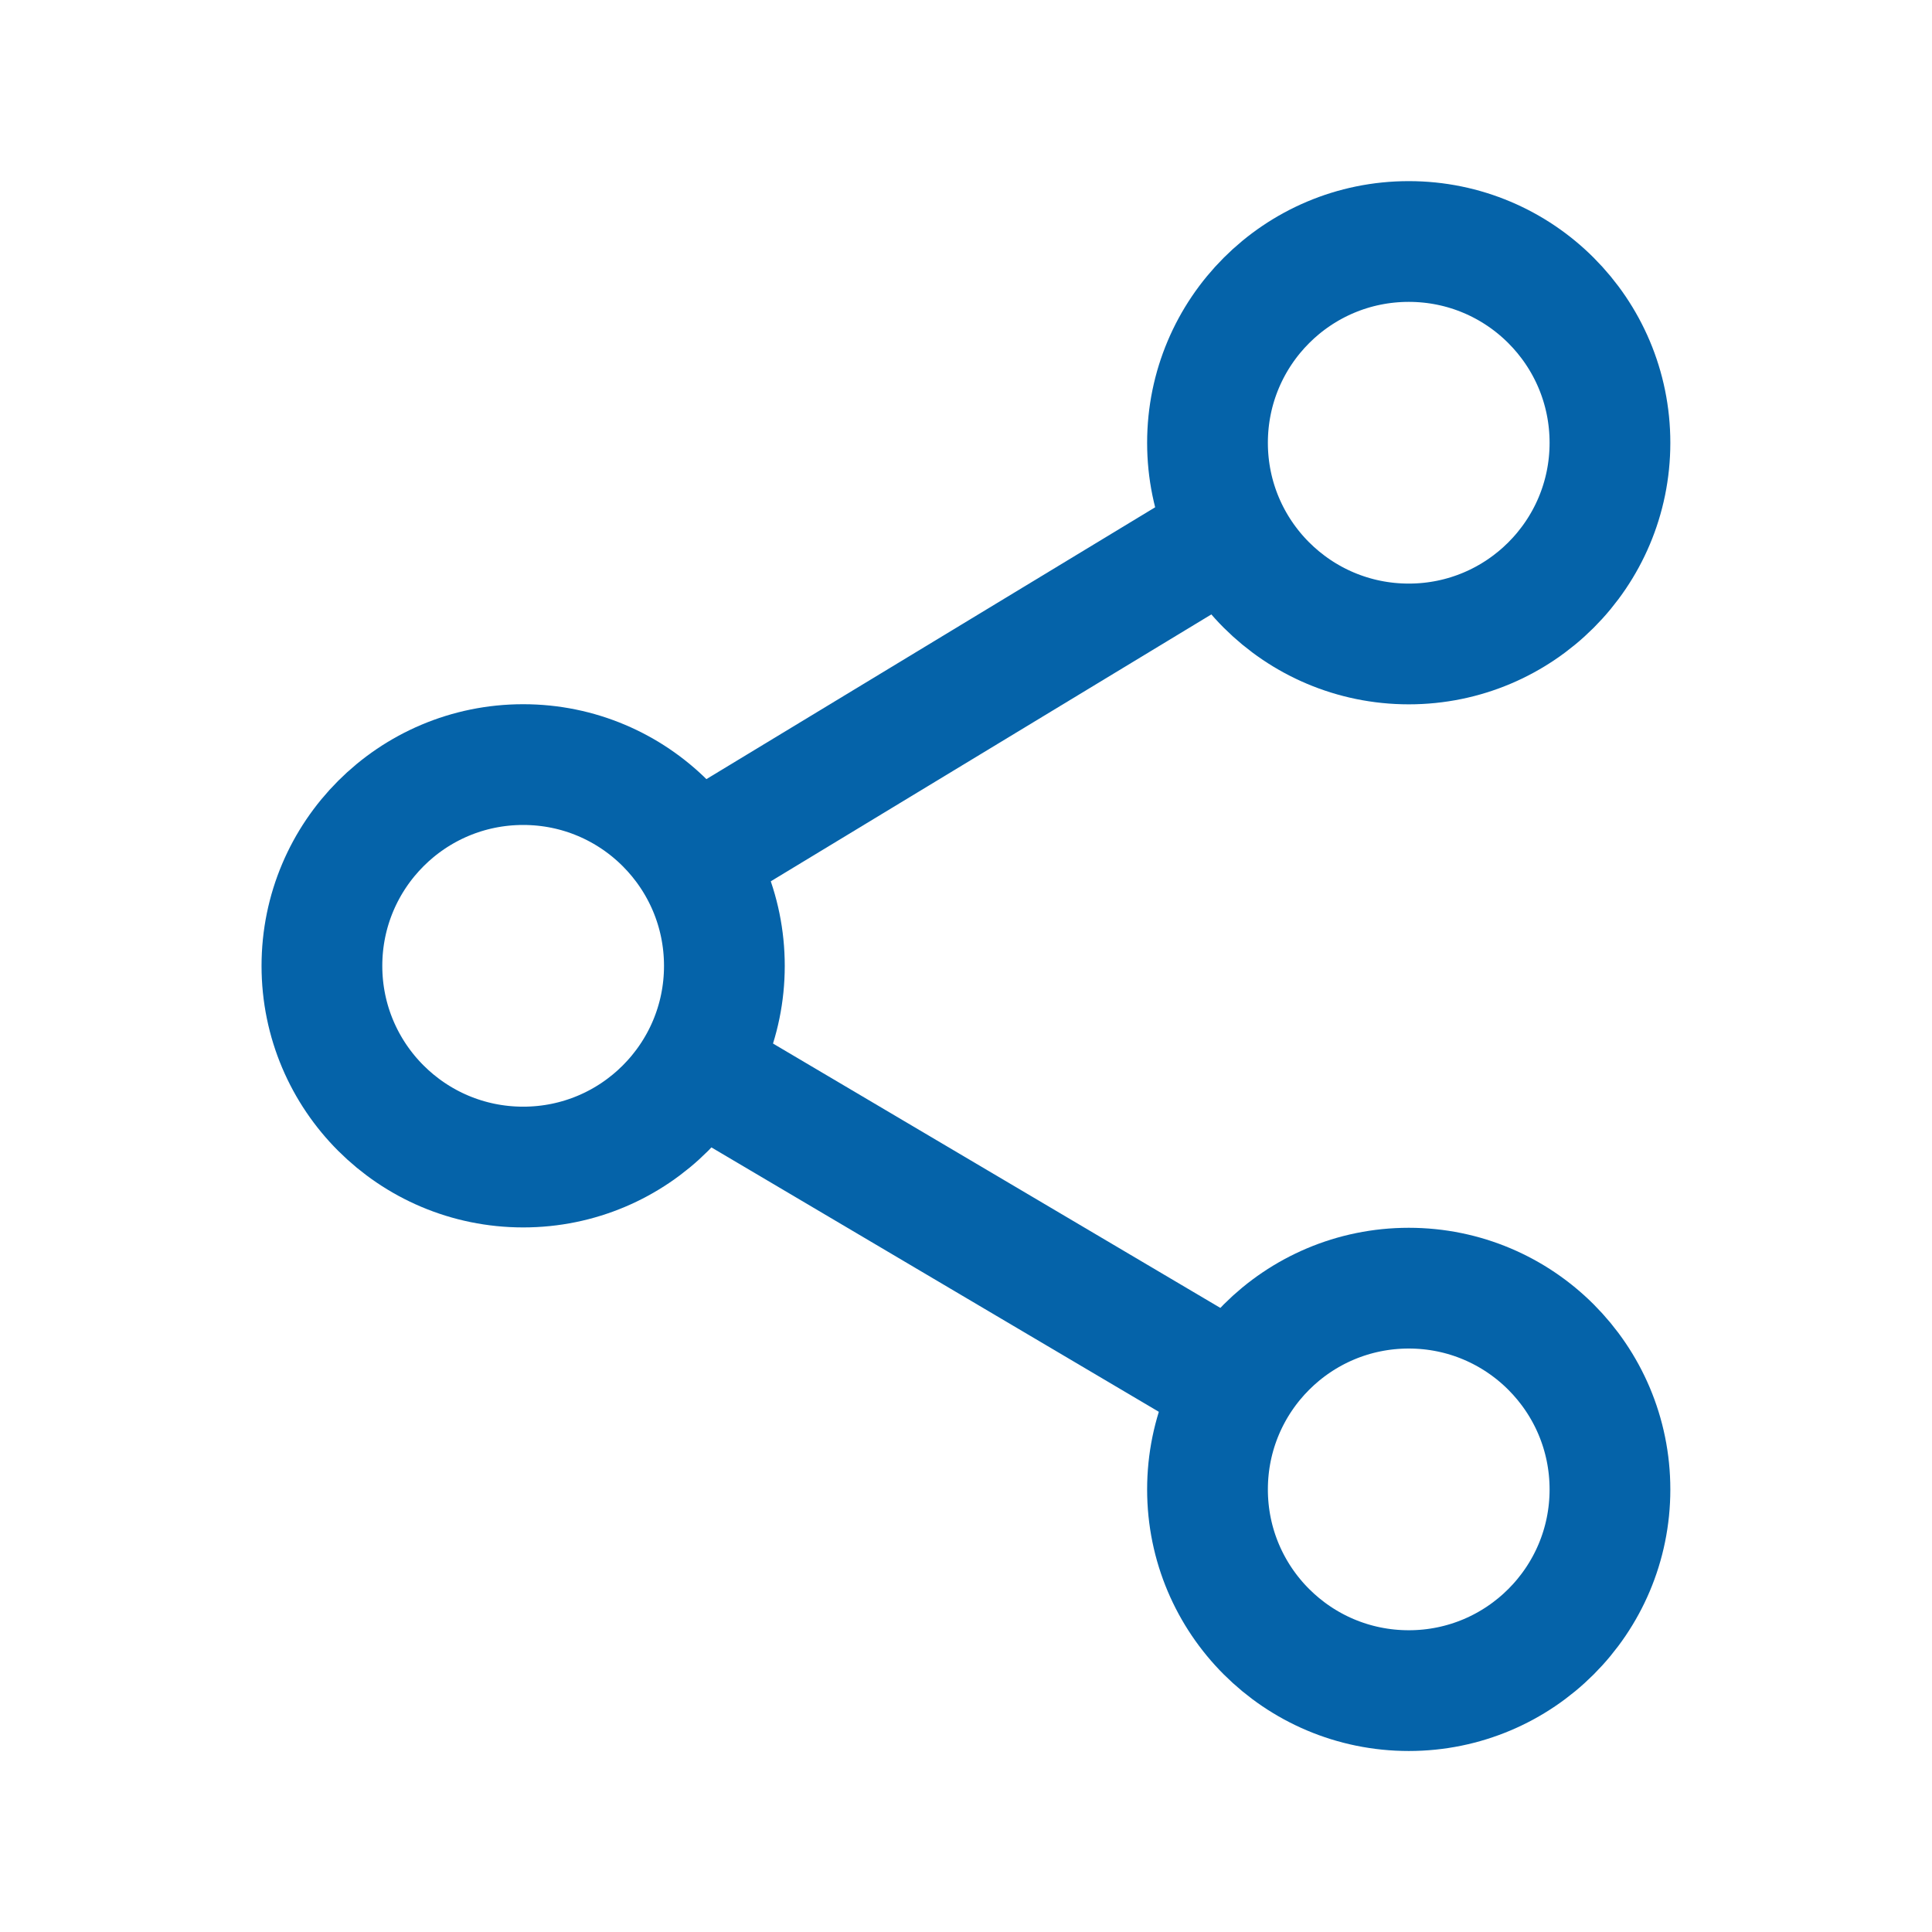
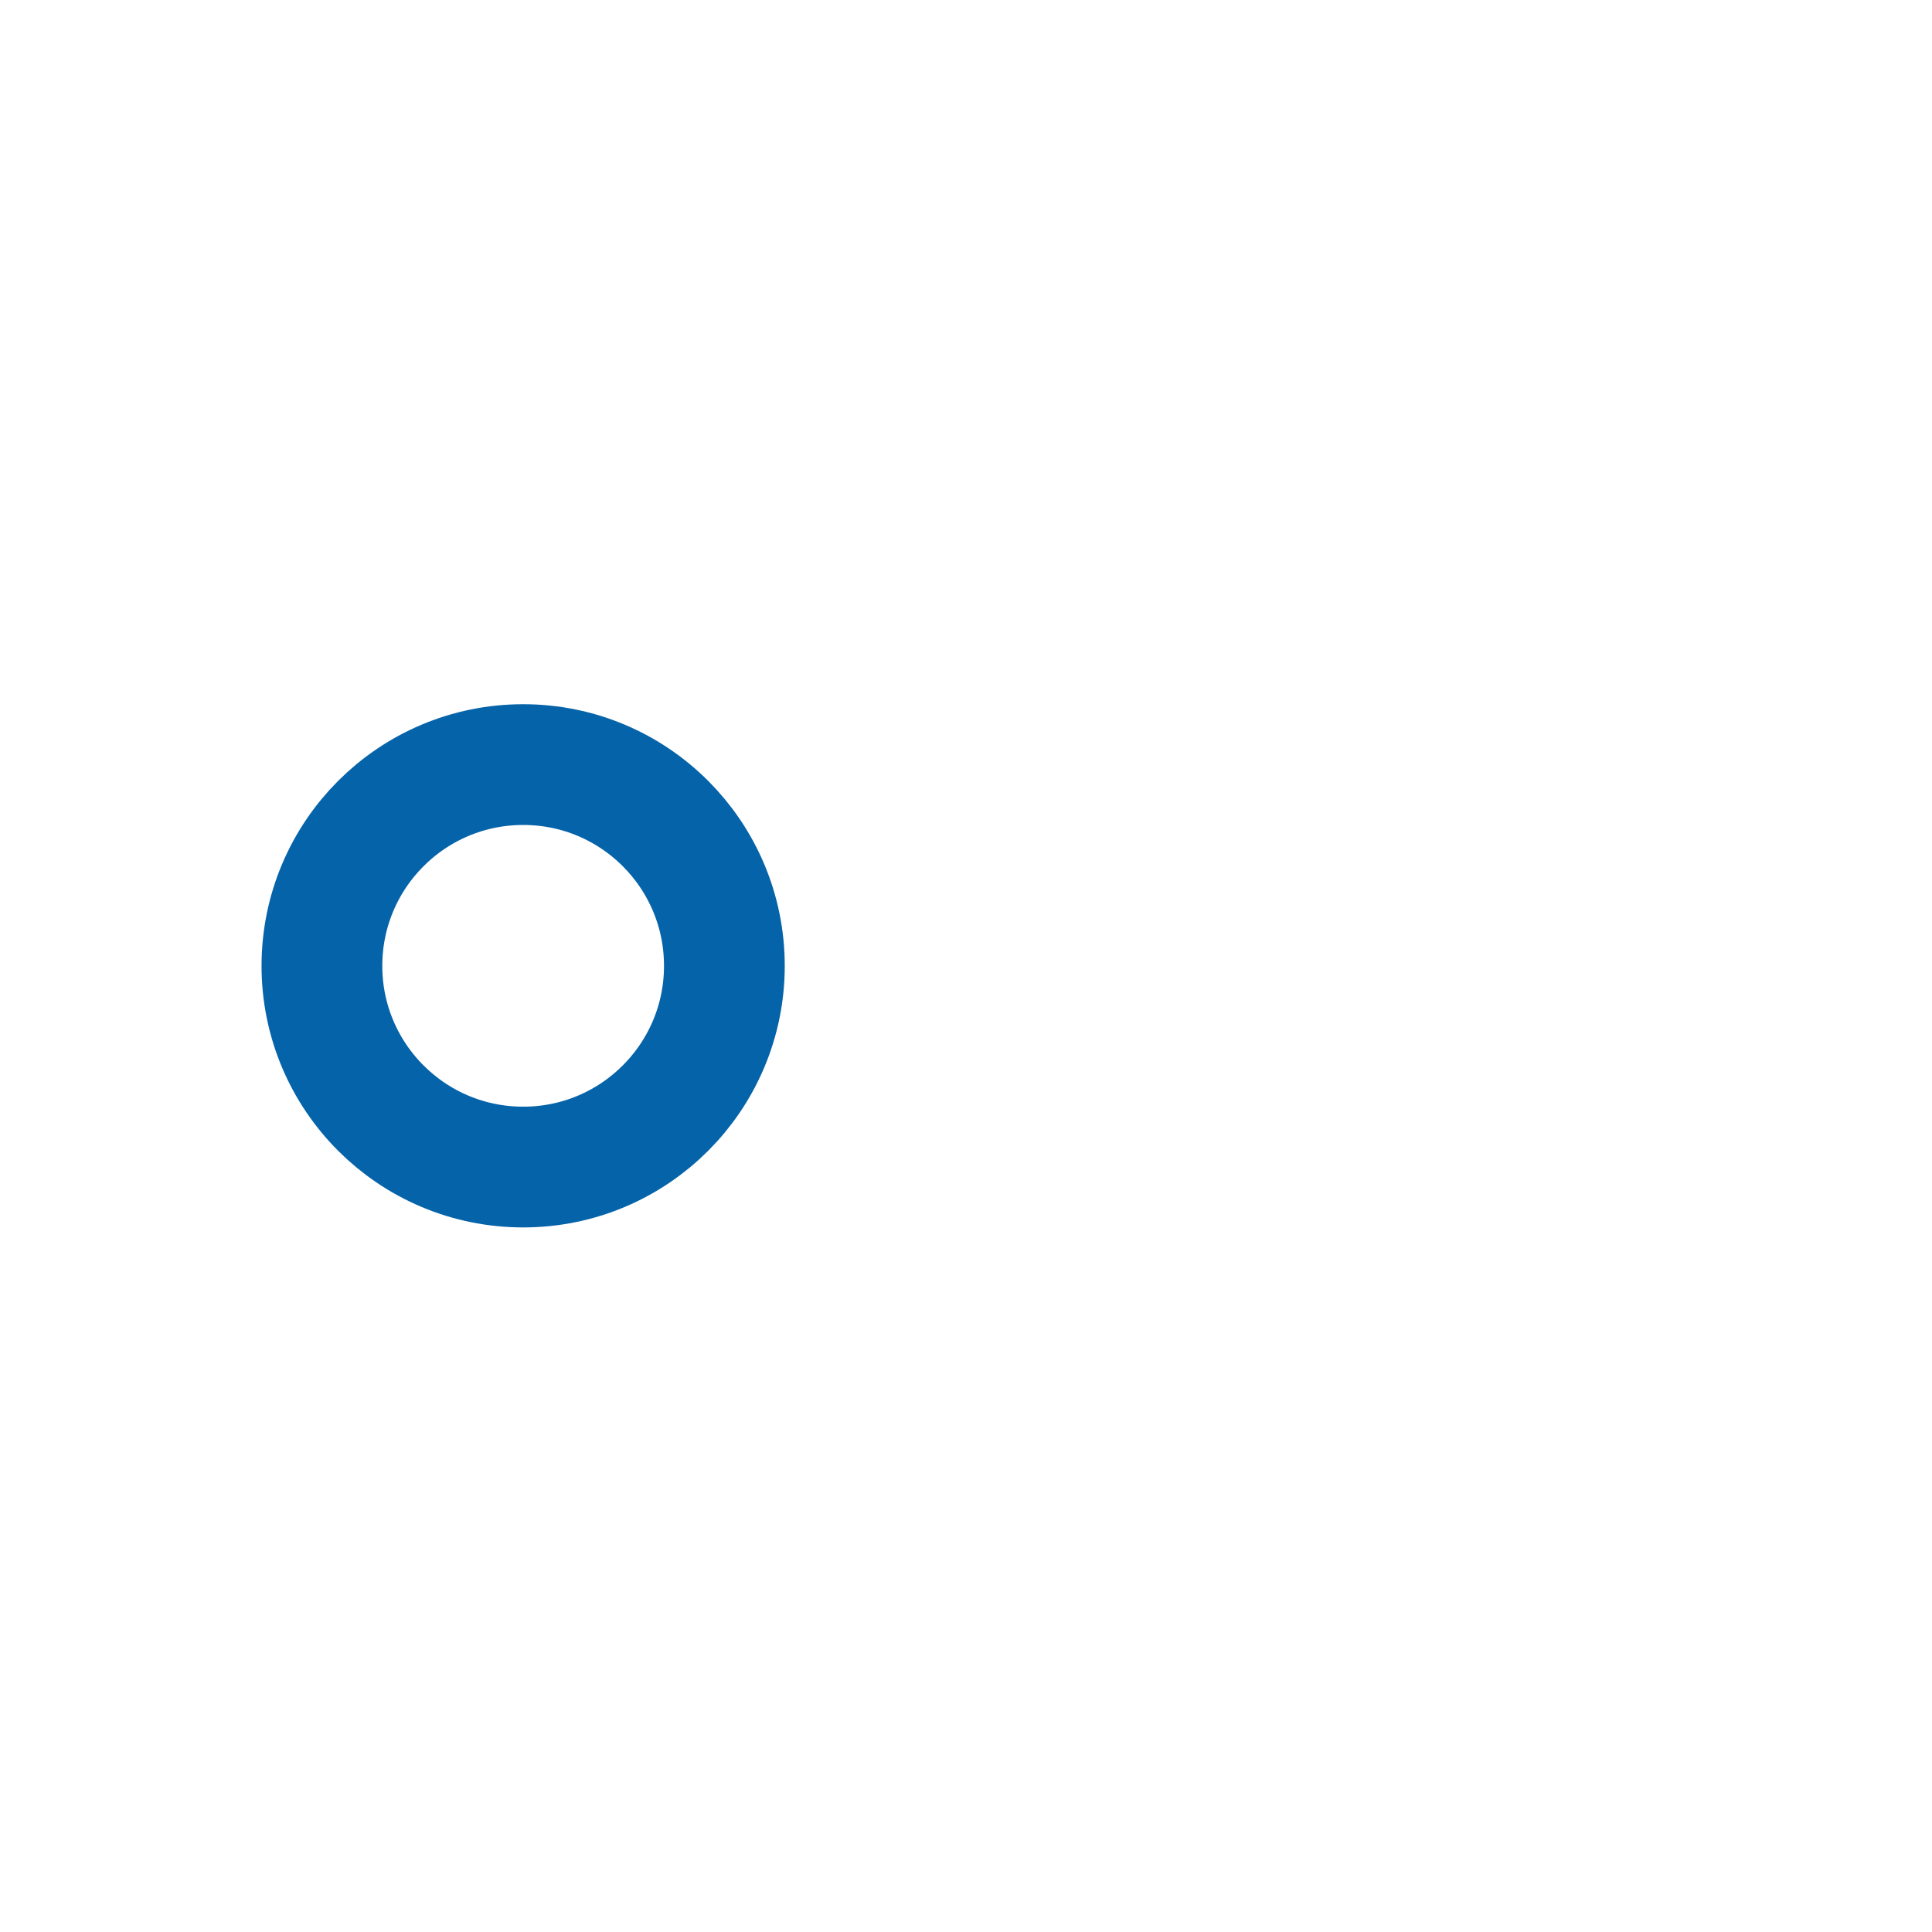
<svg xmlns="http://www.w3.org/2000/svg" width="16" height="16" viewBox="0 0 16 16" fill="none">
-   <path d="M11.667 5.333C12.587 5.333 13.333 4.587 13.333 3.667C13.333 2.746 12.587 2 11.667 2C10.746 2 10 2.746 10 3.667C10 4.587 10.746 5.333 11.667 5.333Z" stroke="#0563A9" />
  <path d="M4.333 9.665C5.253 9.665 5.999 8.919 5.999 7.999C5.999 7.078 5.253 6.332 4.333 6.332C3.412 6.332 2.666 7.078 2.666 7.999C2.666 8.919 3.412 9.665 4.333 9.665Z" stroke="#0563A9" />
-   <path d="M10 4.523L5.779 7.08" stroke="#0563A9" />
-   <path d="M5.779 8.855L10.226 11.483" stroke="#0563A9" />
-   <path d="M11.667 10.668C12.587 10.668 13.333 11.414 13.333 12.335C13.333 13.255 12.587 14.001 11.667 14.001C10.746 14.001 10 13.255 10 12.335C10 11.414 10.746 10.668 11.667 10.668Z" stroke="#0563A9" />
</svg>